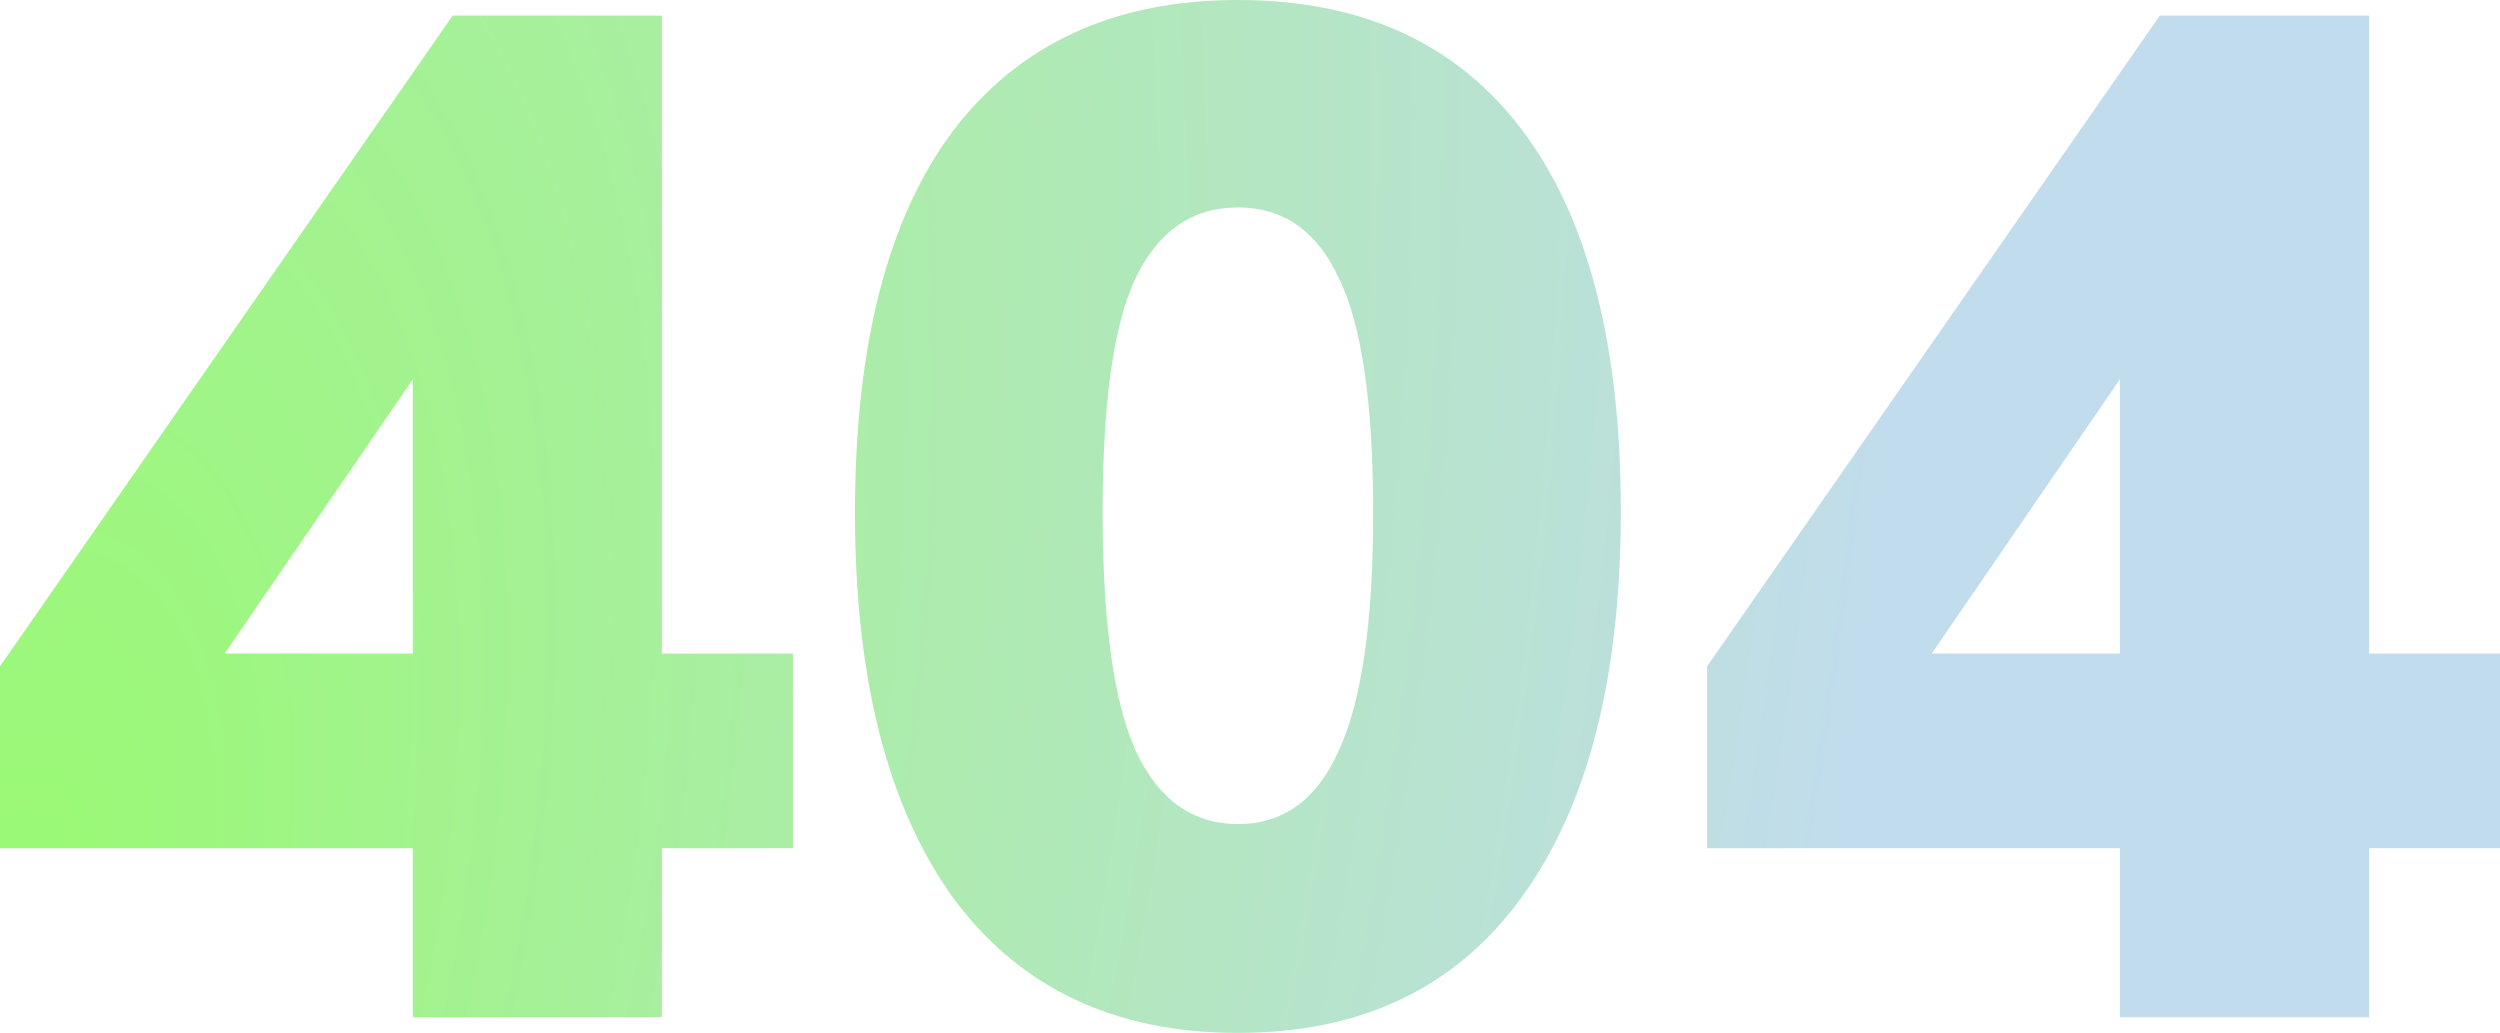
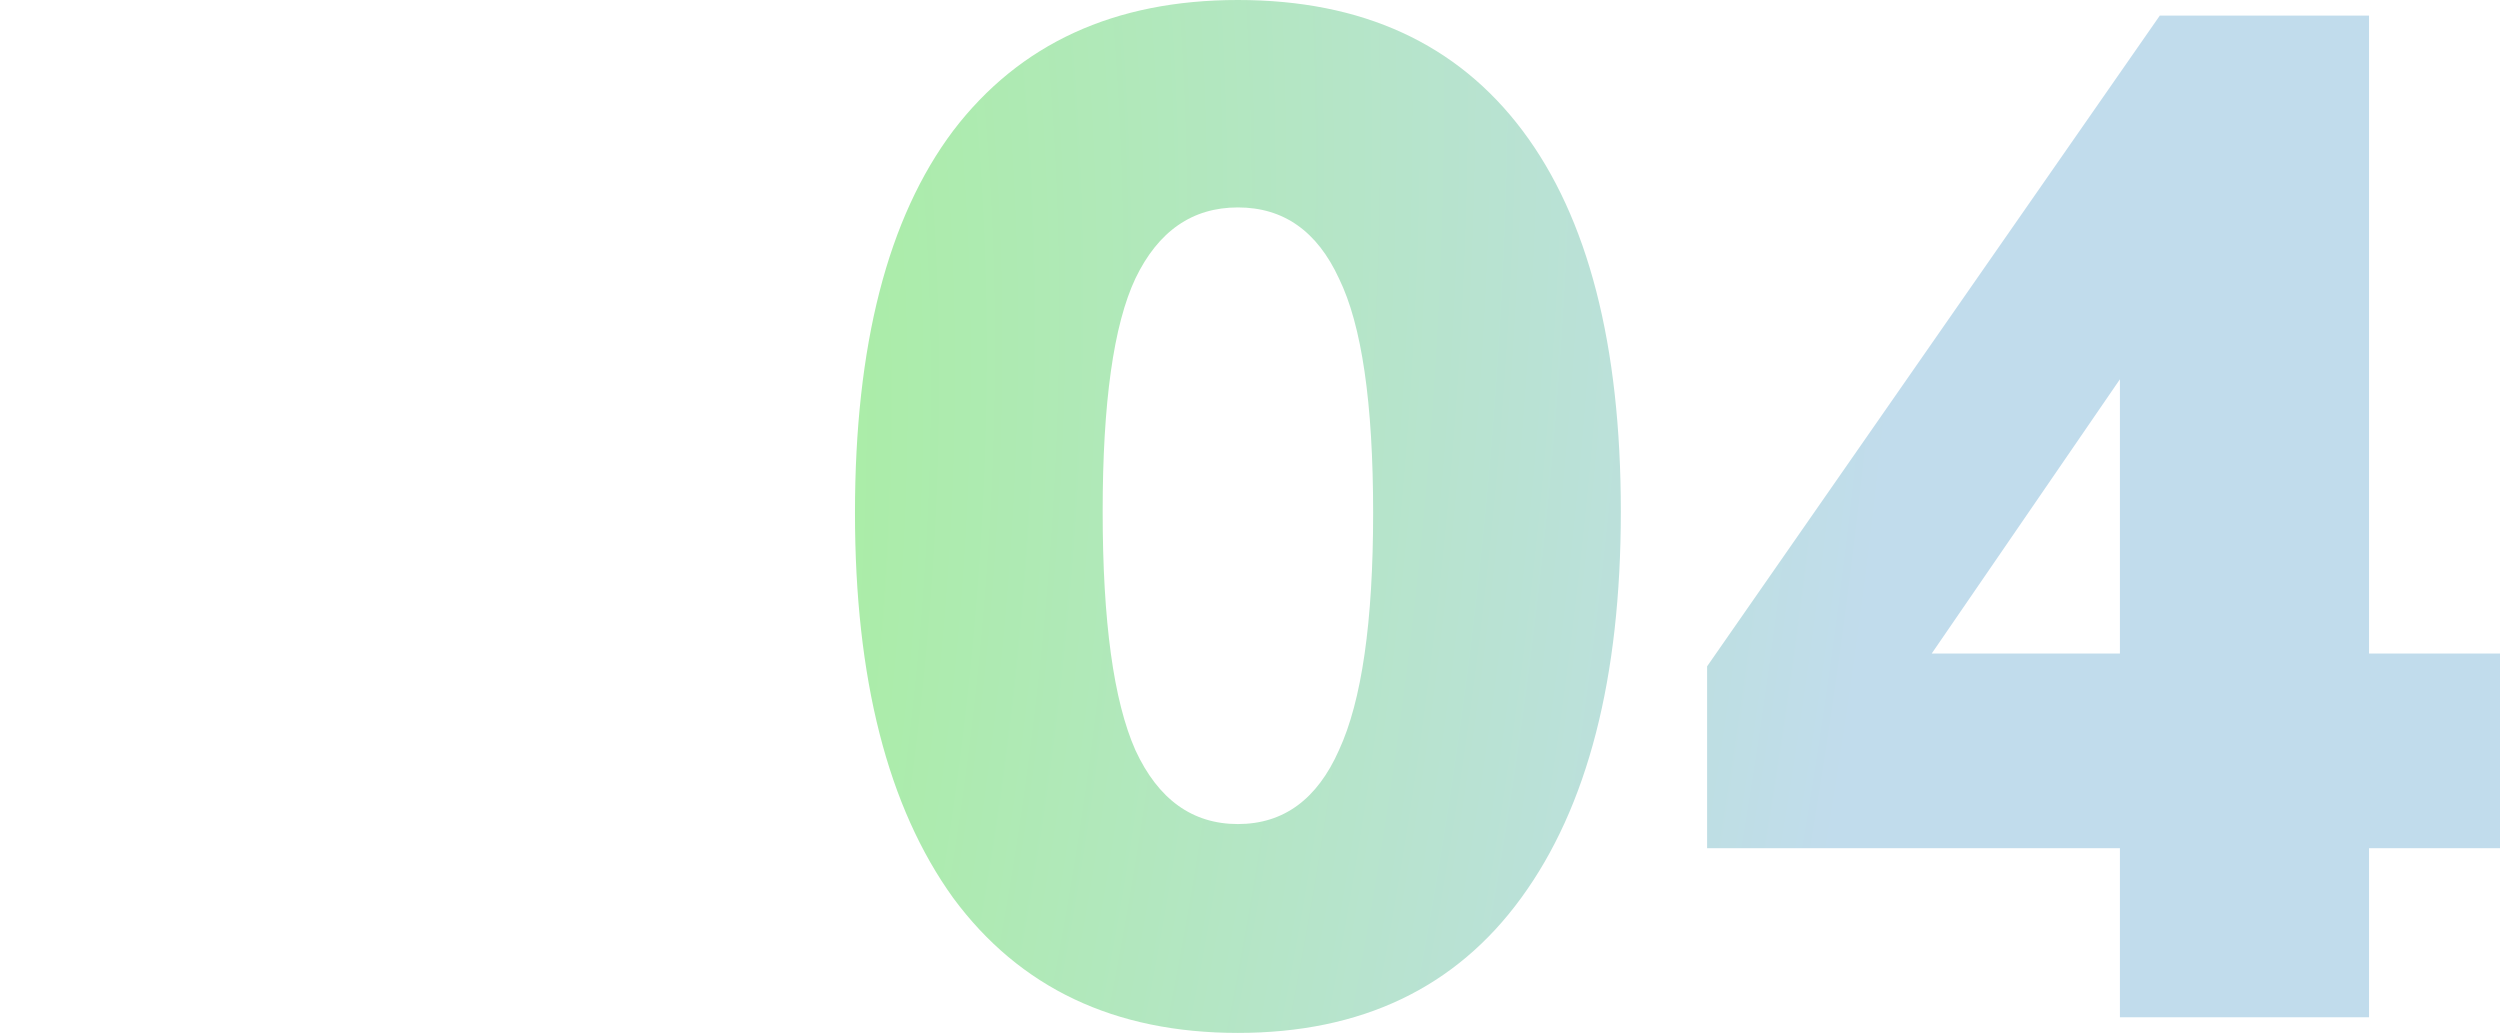
<svg xmlns="http://www.w3.org/2000/svg" width="547" height="226" viewBox="0 0 547 226" fill="none">
-   <path d="M90.325 222.58V185.587H0V145.796L99.046 3.42H144.831V142.999H173.486V185.587H144.831V222.58H90.325ZM90.325 142.999V71.188H98.423L40.179 156.055V142.999H90.325Z" fill="url(#paint0_radial_8863_41302)" />
  <path d="M270.853 226C243.859 226 223.095 216.156 208.56 196.468C194.232 176.572 187.069 148.491 187.069 112.223C187.069 75.541 194.232 47.666 208.56 28.6C223.095 9.533 243.859 0 270.853 0C298.054 0 318.818 9.533 333.145 28.6C347.473 47.666 354.637 75.437 354.637 111.912C354.637 148.387 347.369 176.572 332.834 196.468C318.507 216.156 297.846 226 270.853 226ZM270.853 180.303C280.819 180.303 288.191 174.914 292.967 164.138C297.95 153.361 300.442 136.056 300.442 112.223C300.442 88.183 297.95 71.085 292.967 60.93C288.191 50.568 280.819 45.386 270.853 45.386C260.886 45.386 253.411 50.568 248.427 60.93C243.651 71.085 241.263 88.079 241.263 111.912C241.263 135.952 243.651 153.361 248.427 164.138C253.411 174.914 260.886 180.303 270.853 180.303Z" fill="url(#paint1_radial_8863_41302)" />
  <path d="M463.839 222.58V185.587H373.514V145.796L472.56 3.42H518.345V142.999H547V185.587H518.345V222.58H463.839ZM463.839 142.999V71.188H471.937L413.693 156.055V142.999H463.839Z" fill="url(#paint2_radial_8863_41302)" />
  <defs>
    <radialGradient id="paint0_radial_8863_41302" cx="0" cy="0" r="1" gradientUnits="userSpaceOnUse" gradientTransform="translate(2.15157e-05 205.455) rotate(14.517) scale(491.793 979.519)">
      <stop stop-color="#99FA72" />
      <stop offset="0.788" stop-color="#C1DCEC" />
    </radialGradient>
    <radialGradient id="paint1_radial_8863_41302" cx="0" cy="0" r="1" gradientUnits="userSpaceOnUse" gradientTransform="translate(2.15157e-05 205.455) rotate(14.517) scale(491.793 979.519)">
      <stop stop-color="#99FA72" />
      <stop offset="0.788" stop-color="#C1DCEC" />
    </radialGradient>
    <radialGradient id="paint2_radial_8863_41302" cx="0" cy="0" r="1" gradientUnits="userSpaceOnUse" gradientTransform="translate(2.15157e-05 205.455) rotate(14.517) scale(491.793 979.519)">
      <stop stop-color="#99FA72" />
      <stop offset="0.788" stop-color="#C1DCEC" />
    </radialGradient>
  </defs>
</svg>